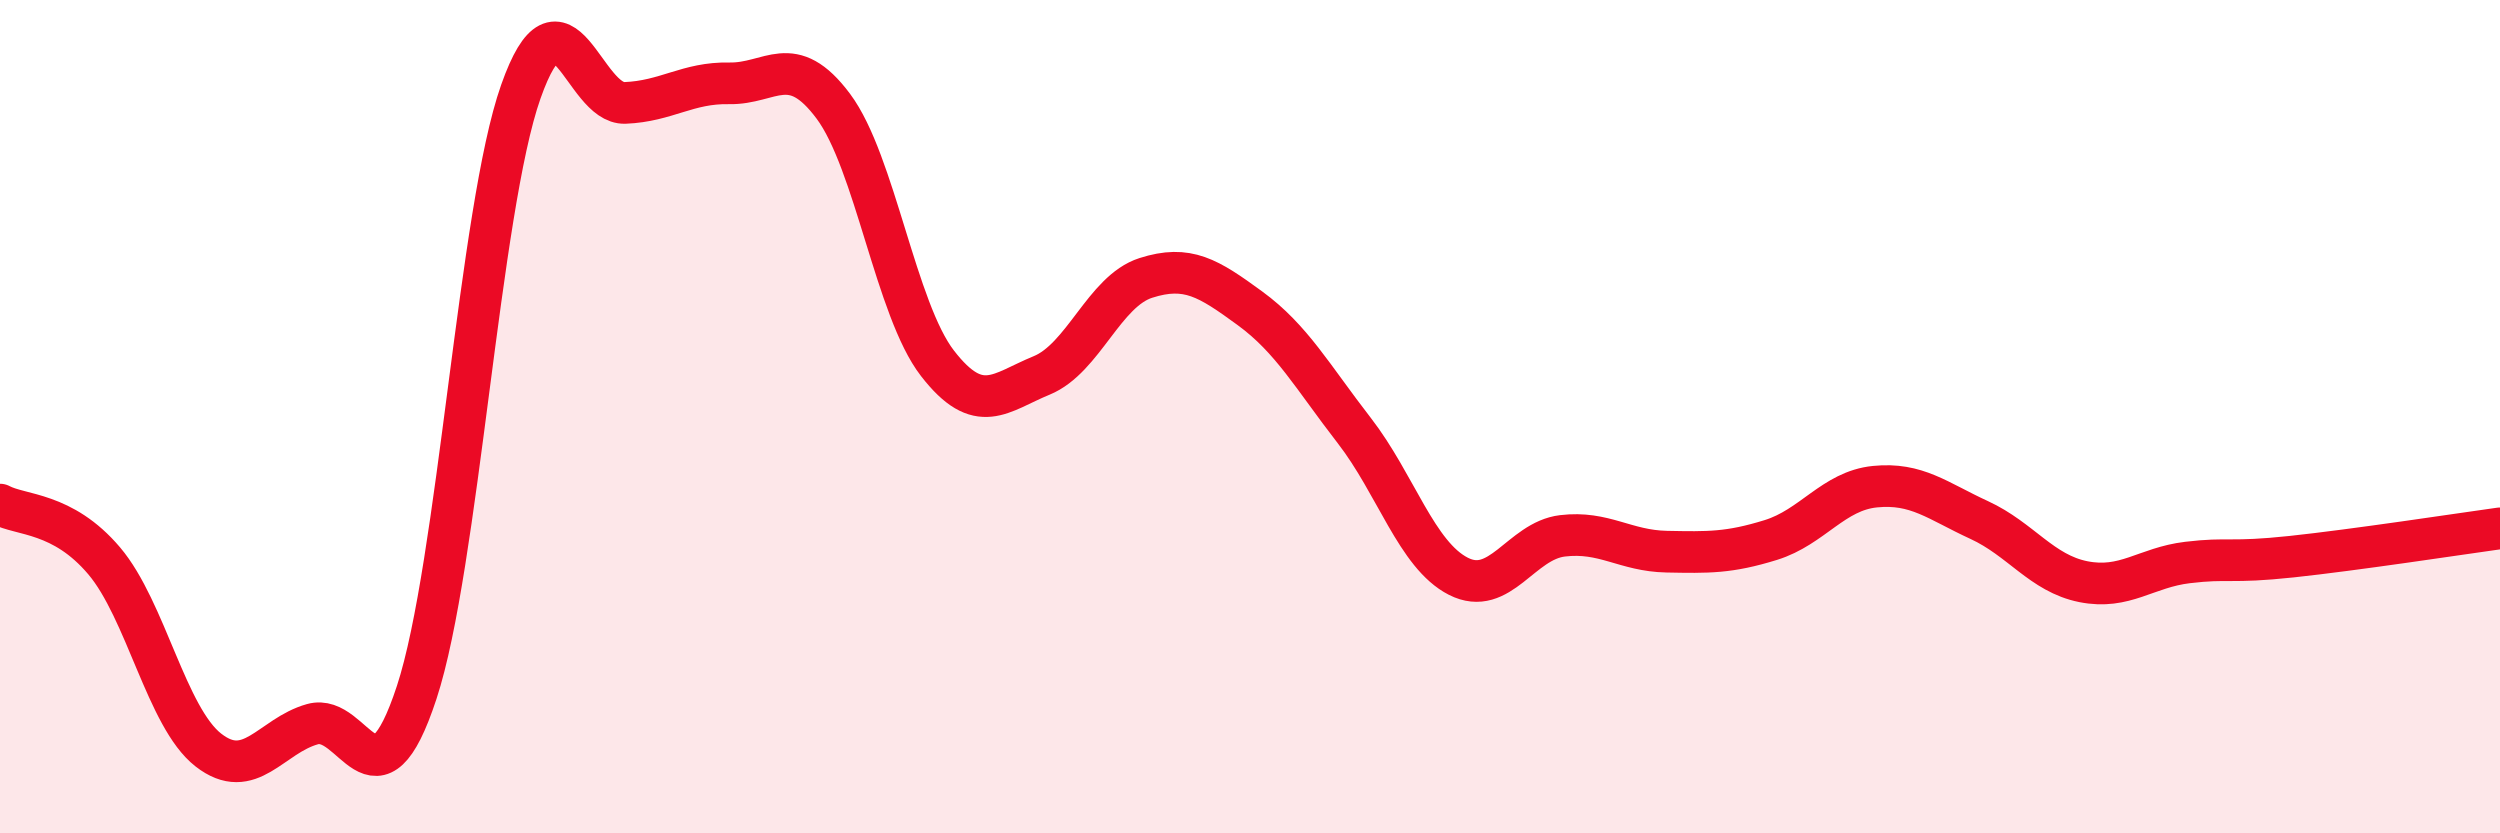
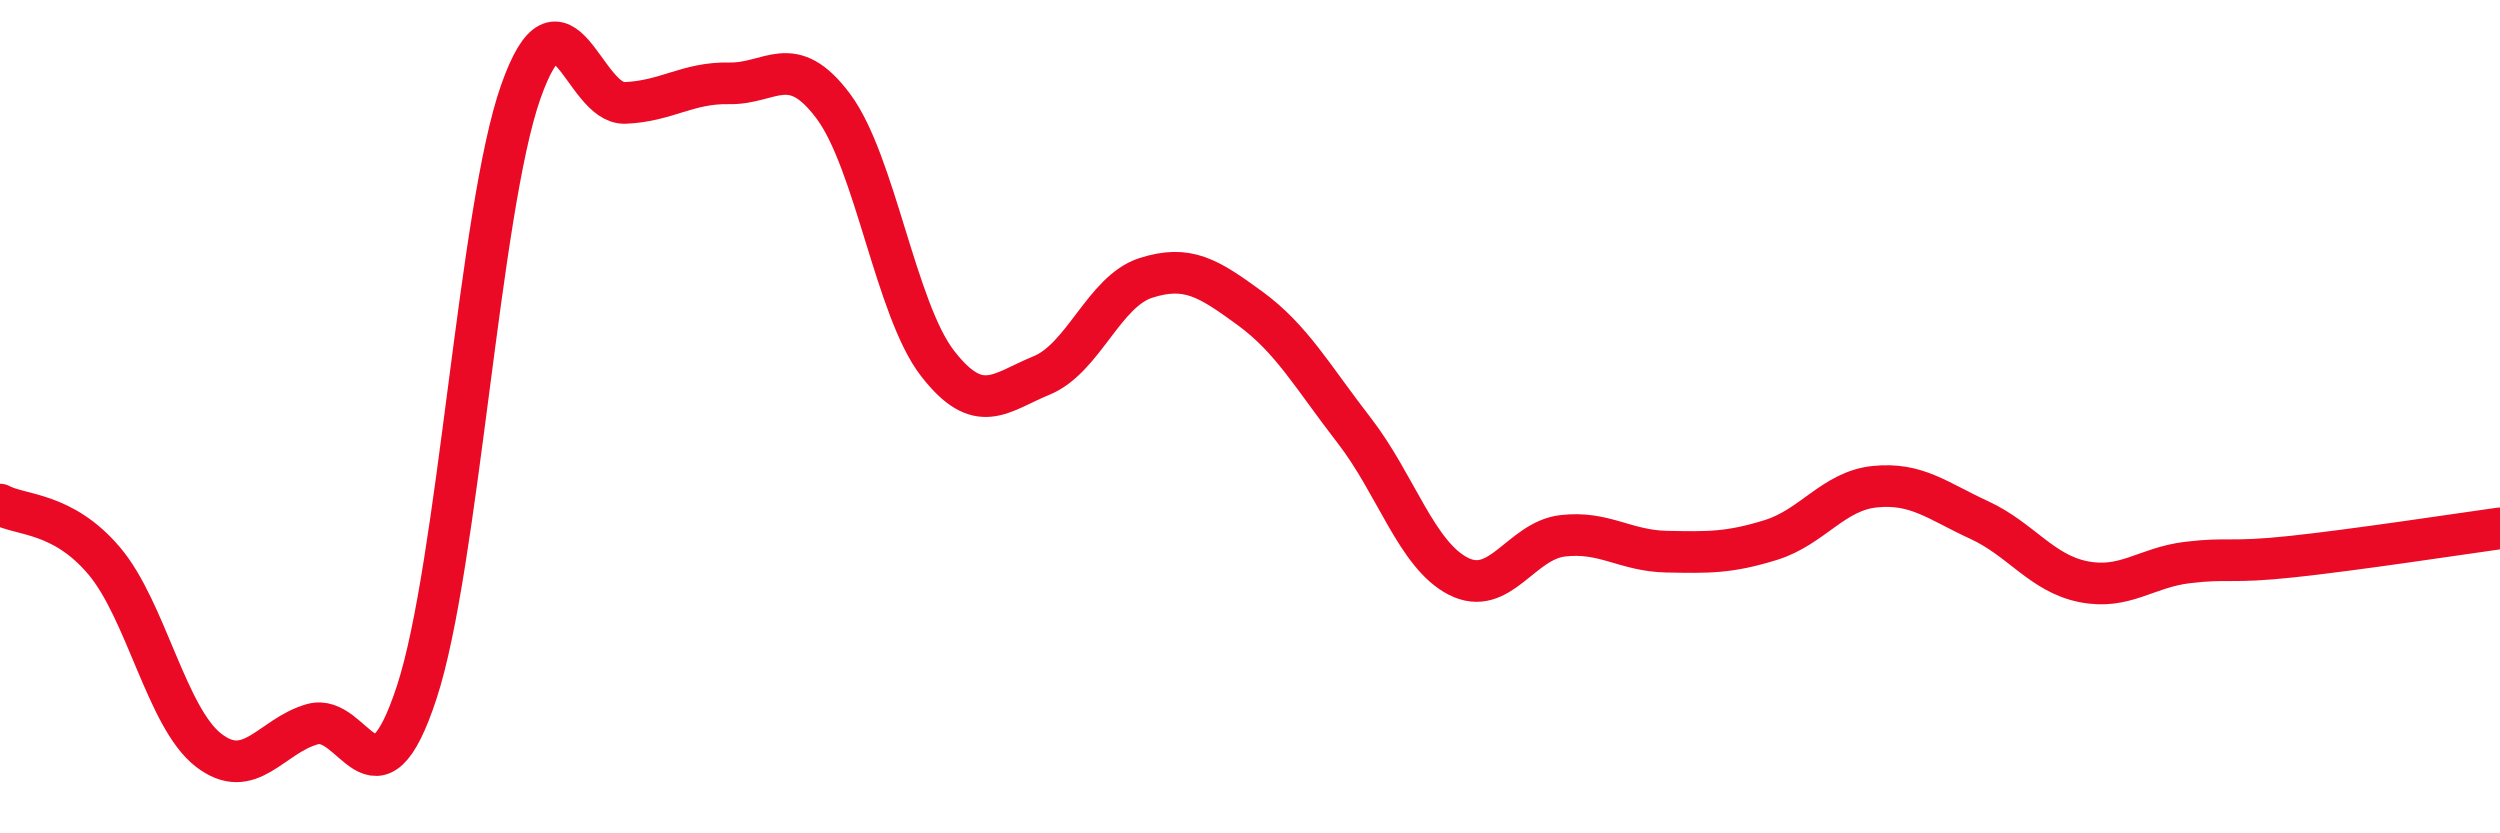
<svg xmlns="http://www.w3.org/2000/svg" width="60" height="20" viewBox="0 0 60 20">
-   <path d="M 0,12.11 C 0.5,12.38 1.5,12.28 2.5,13.46 C 3.5,14.64 4,17.22 5,18 C 6,18.78 6.5,17.66 7.5,17.38 C 8.5,17.1 9,19.66 10,16.62 C 11,13.58 11.5,5.03 12.5,2.2 C 13.5,-0.63 14,2.51 15,2.47 C 16,2.43 16.5,1.98 17.5,2 C 18.5,2.02 19,1.21 20,2.55 C 21,3.89 21.5,7.43 22.5,8.72 C 23.5,10.01 24,9.42 25,9.01 C 26,8.6 26.5,6.99 27.5,6.67 C 28.5,6.35 29,6.67 30,7.4 C 31,8.13 31.5,9.04 32.5,10.33 C 33.5,11.62 34,13.32 35,13.83 C 36,14.34 36.5,12.98 37.5,12.86 C 38.5,12.74 39,13.22 40,13.24 C 41,13.26 41.5,13.27 42.5,12.96 C 43.5,12.65 44,11.78 45,11.68 C 46,11.58 46.5,12.02 47.5,12.48 C 48.5,12.94 49,13.76 50,13.96 C 51,14.16 51.5,13.62 52.5,13.5 C 53.5,13.38 53.5,13.52 55,13.36 C 56.5,13.2 59,12.82 60,12.68L60 20L0 20Z" fill="#EB0A25" opacity="0.1" stroke-linecap="round" stroke-linejoin="round" />
  <path d="M 0,12.11 C 0.5,12.38 1.5,12.28 2.5,13.46 C 3.5,14.64 4,17.22 5,18 C 6,18.78 6.5,17.66 7.5,17.38 C 8.5,17.1 9,19.66 10,16.62 C 11,13.58 11.5,5.03 12.5,2.2 C 13.5,-0.63 14,2.51 15,2.47 C 16,2.43 16.5,1.98 17.5,2 C 18.5,2.02 19,1.21 20,2.55 C 21,3.89 21.5,7.43 22.5,8.72 C 23.5,10.01 24,9.42 25,9.01 C 26,8.6 26.5,6.99 27.5,6.67 C 28.5,6.35 29,6.67 30,7.4 C 31,8.13 31.5,9.04 32.5,10.33 C 33.5,11.62 34,13.32 35,13.83 C 36,14.34 36.5,12.98 37.5,12.86 C 38.5,12.74 39,13.22 40,13.24 C 41,13.26 41.5,13.27 42.5,12.96 C 43.5,12.65 44,11.78 45,11.68 C 46,11.58 46.5,12.02 47.5,12.48 C 48.5,12.94 49,13.76 50,13.96 C 51,14.16 51.5,13.62 52.5,13.5 C 53.5,13.38 53.5,13.52 55,13.36 C 56.5,13.2 59,12.82 60,12.68" stroke="#EB0A25" stroke-width="1" fill="none" stroke-linecap="round" stroke-linejoin="round" />
</svg>